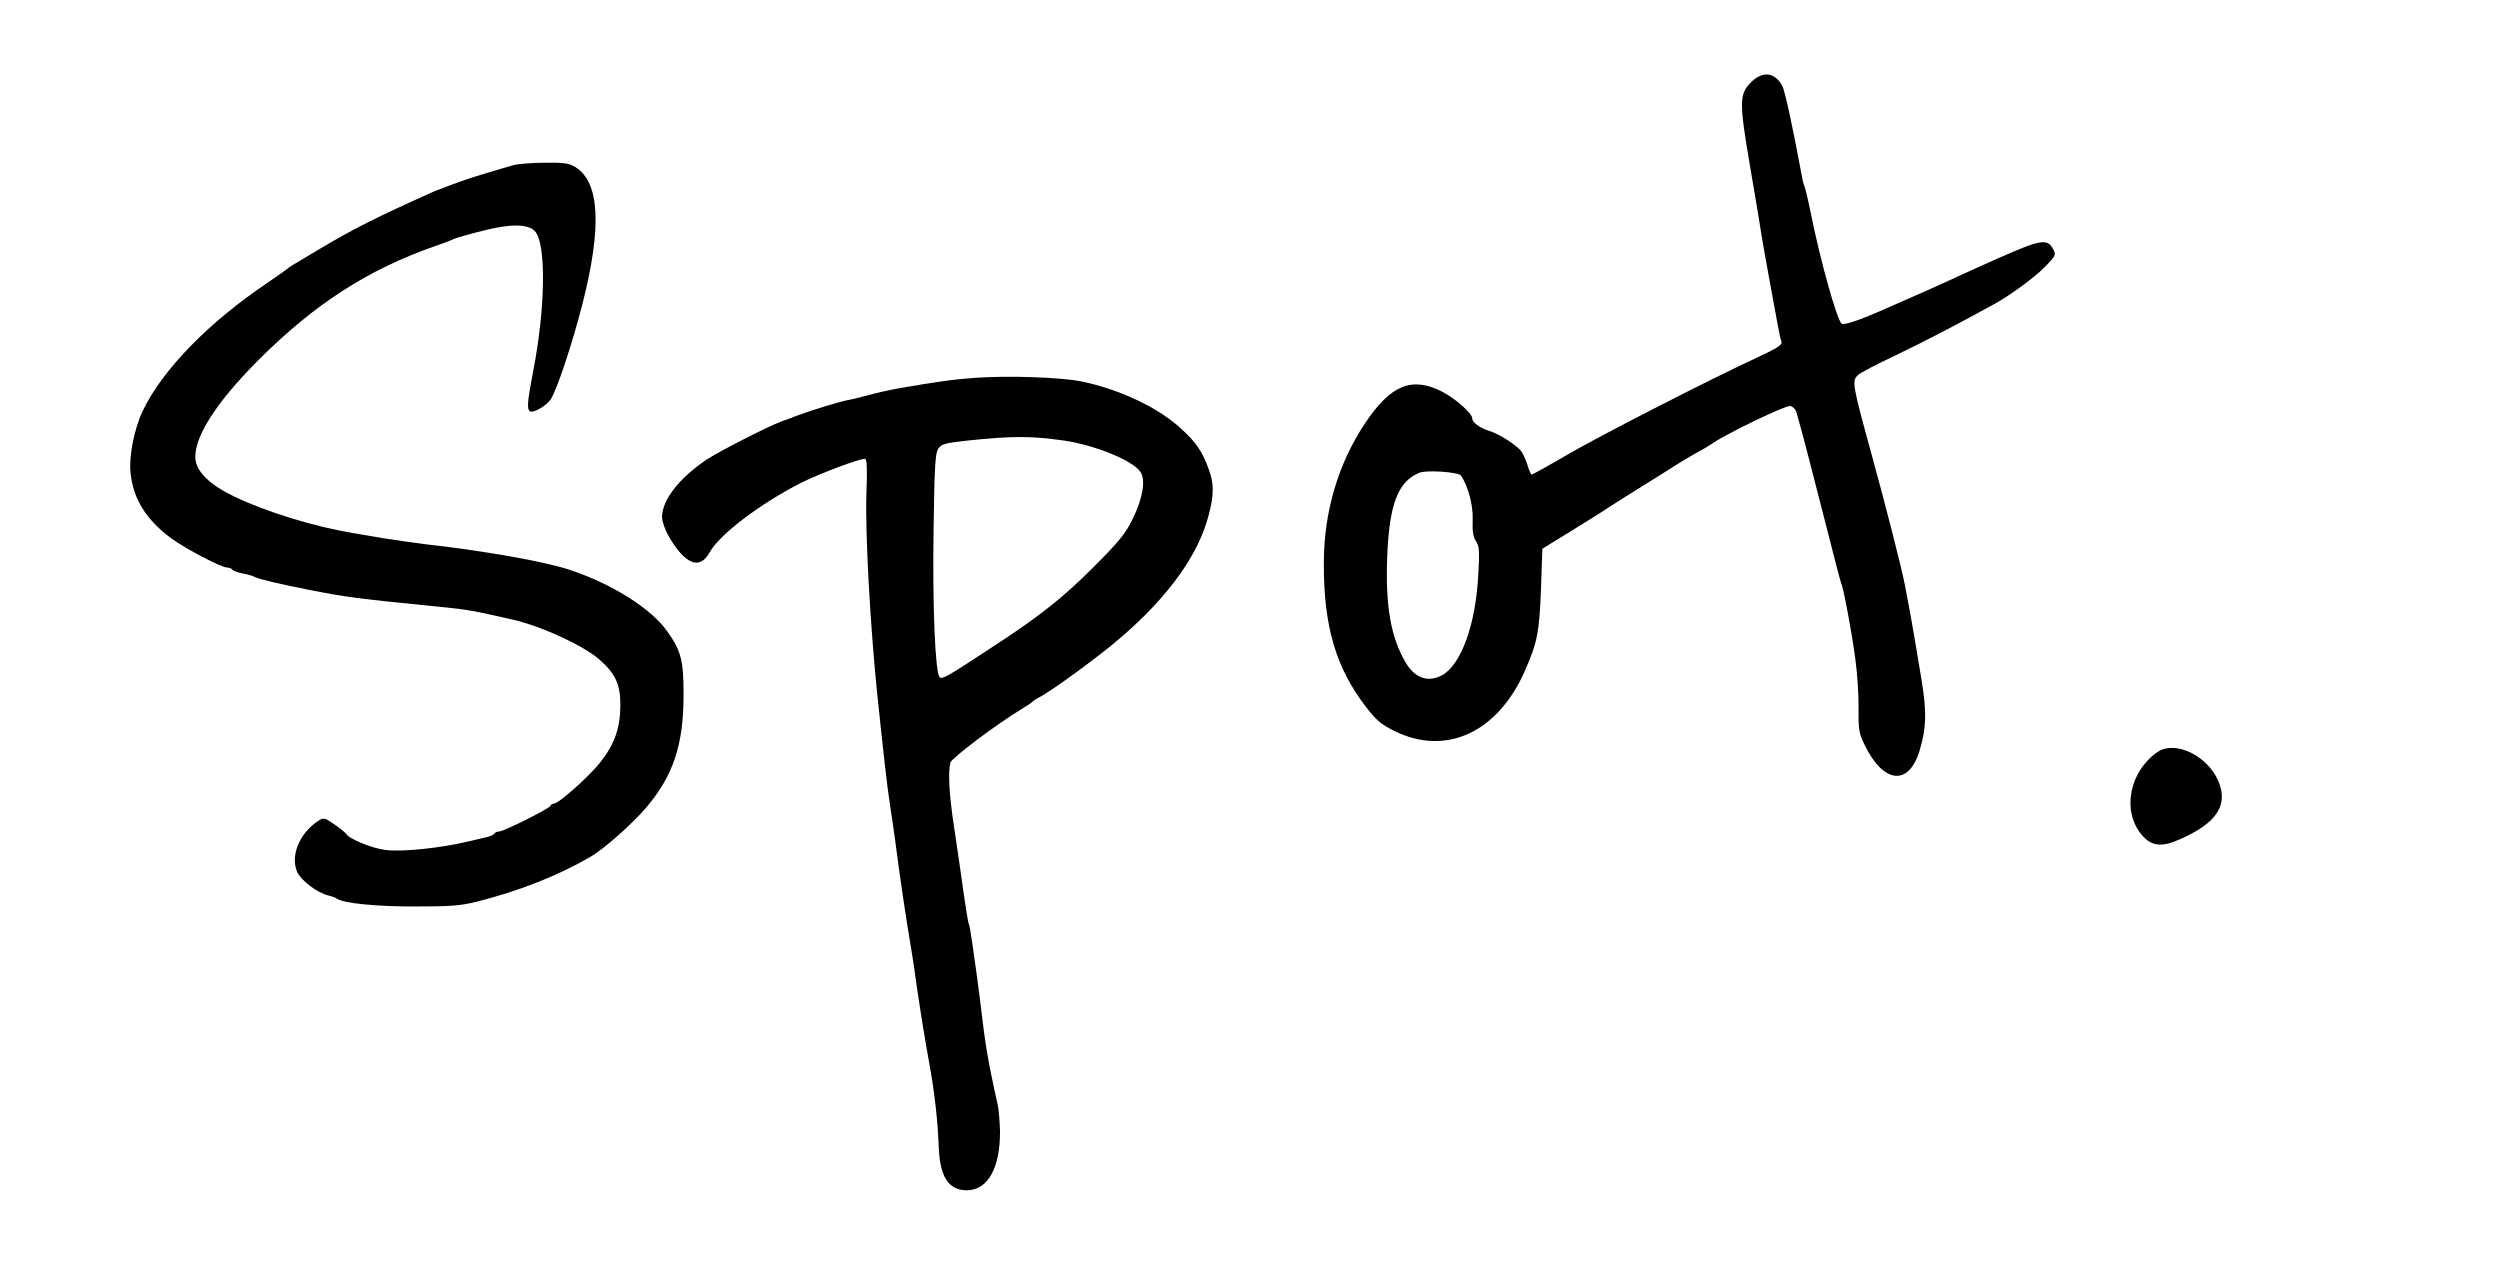
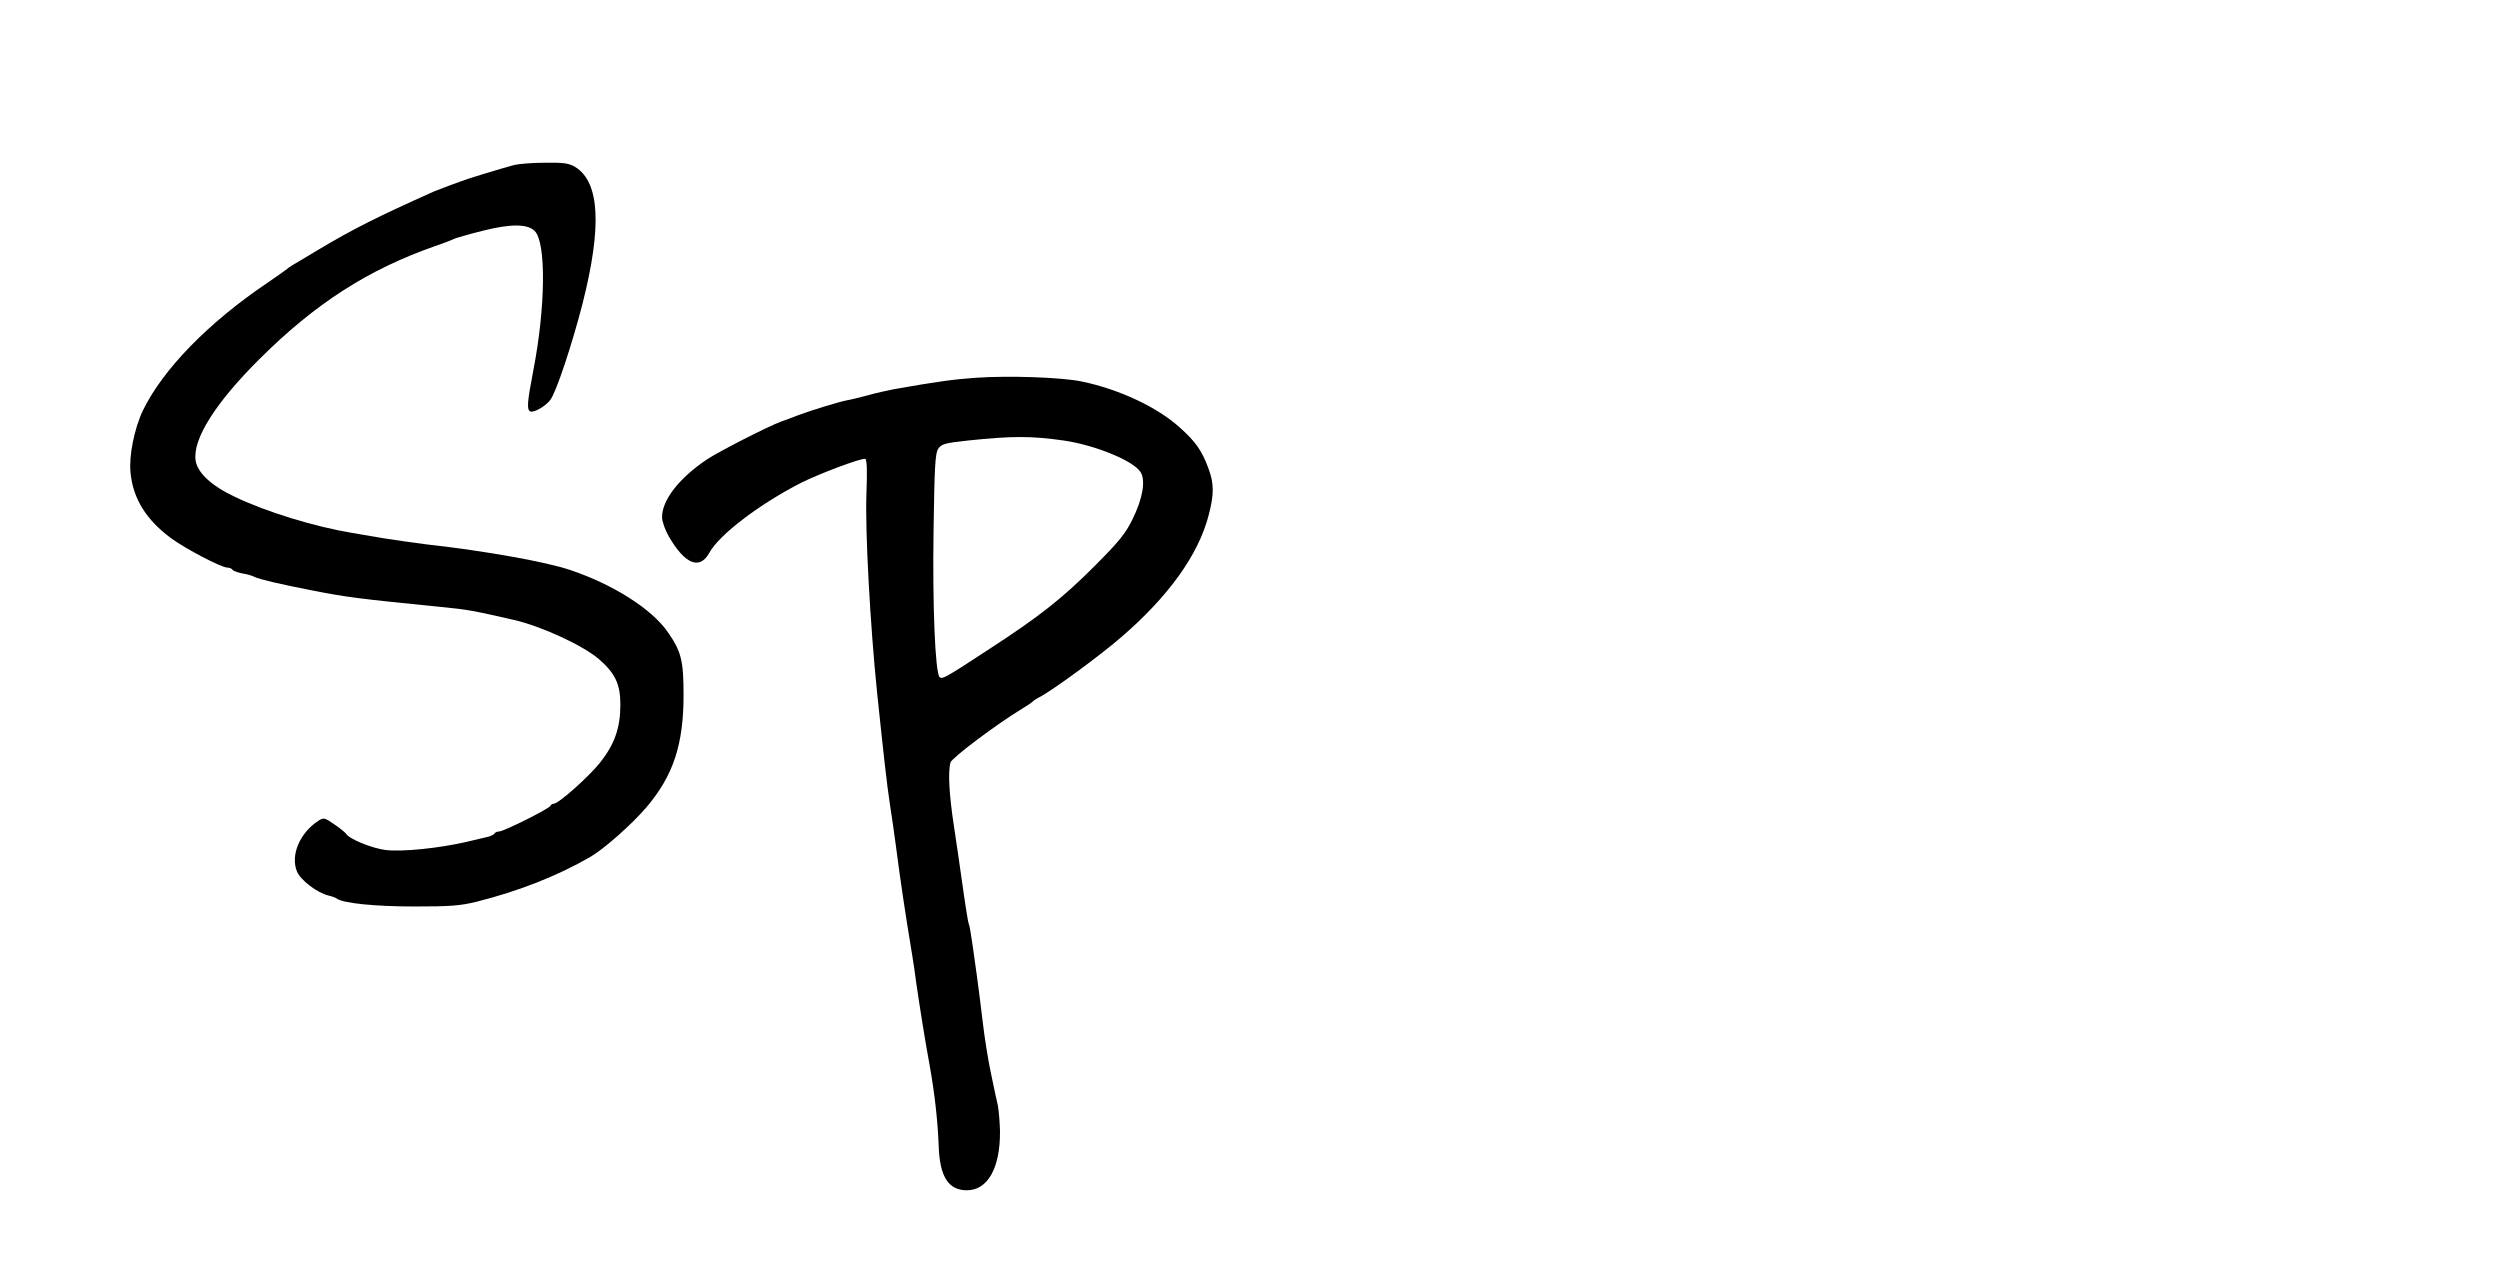
<svg xmlns="http://www.w3.org/2000/svg" width="1000" height="510" viewBox="0 0 1000 510" fill="none">
-   <path d="M700.463 32.87C695.648 37.685 695.648 40.741 700 66.389C702.13 78.611 704.167 91.111 704.63 94.167C705.093 97.222 706.389 104.259 707.407 109.907C708.426 115.463 709.907 123.519 710.648 127.593C711.389 131.759 712.222 135.833 712.593 136.667C713.055 137.87 711.111 139.167 703.148 142.87C683.148 152.13 638.426 175.093 626.852 181.944C622.778 184.352 614.074 189.259 612.778 189.815C612.407 190 611.667 188.333 611.018 186.111C610.37 183.889 609.167 181.389 608.426 180.37C606.111 177.685 599.815 173.704 595.833 172.407C591.759 171.111 588.889 168.981 588.889 167.315C588.889 165.37 582.037 159.259 576.667 156.574C564.722 150.556 556.296 153.981 546.111 169.167C535.278 185.37 529.537 204.722 529.537 225.278C529.444 250.278 534.259 266.852 546.111 282.407C550.463 288.056 552.222 289.63 557.778 292.407C578.426 302.593 599.167 292.963 610 268.241C615 256.852 615.741 252.778 616.389 235.556L616.944 219.537L621.667 216.574C624.352 214.907 627.315 213.148 628.333 212.5C629.259 211.852 632.222 210.093 634.722 208.519C637.315 206.944 641.852 204.074 644.907 202.037C647.963 200.093 653.611 196.481 657.407 194.167C661.204 191.759 667.315 188.056 670.833 185.741C674.444 183.519 678.333 181.204 679.63 180.556C680.926 179.907 683.426 178.426 685.185 177.222C691.389 173.056 714.167 162.13 716.018 162.407C717.13 162.593 718.241 163.704 718.611 165C721.574 175.556 724.167 185.648 729.722 207.407C733.241 221.389 736.296 233.056 736.481 233.333C737.315 234.722 740.833 253.519 742.13 263.611C742.963 269.537 743.518 278.519 743.426 283.611C743.333 291.852 743.611 293.333 745.833 297.963C753.518 313.704 763.704 314.537 767.963 299.815C770.555 290.926 770.741 284.815 768.611 271.944C765.278 251.667 763.981 244.444 761.852 233.519C760.463 226.482 754.63 203.611 748.611 181.667C740.833 153.333 740.648 152.315 743.333 149.907C744.259 149.074 750.741 145.648 757.87 142.315C768.611 137.222 784.815 128.796 797.963 121.481C804.444 117.87 813.889 110.926 817.963 106.759C822.315 102.315 822.5 101.944 821.296 99.722C818.889 95.278 816.389 95.741 798.981 103.426C793.704 105.741 786.852 108.889 783.796 110.278C778.981 112.593 759.537 121.204 751.389 124.722C743.704 128.056 737.87 130 736.759 129.537C735 128.889 727.963 103.796 724.074 84.074C723.055 79.074 721.944 74.63 721.667 74.167C721.389 73.704 720.833 71.204 720.37 68.519C717.407 52.315 713.981 36.389 712.963 34.444C710 28.889 705.093 28.241 700.463 32.87ZM584.444 190.278C587.315 194.722 589.259 202.037 589.074 207.87C588.889 212.407 589.259 214.722 590.37 216.482C591.759 218.426 591.852 220.463 591.296 230.093C590.278 250 584.352 266.111 576.667 270.185C571.111 273.056 565.926 271.204 562.315 265.093C556.296 254.907 554.074 242.315 554.907 222.222C555.741 201.759 559.167 192.685 567.593 189.167C570.463 187.87 583.518 188.796 584.444 190.278Z" fill="black" />
  <path d="M205.556 66.019C199.907 67.593 186.667 71.574 184.722 72.407C183.704 72.778 181.389 73.611 179.63 74.259C177.87 74.907 175.185 75.926 173.611 76.574C150.648 86.852 140.926 91.759 127.315 99.907C115.741 106.759 115.37 107.037 114.815 107.593C114.537 107.87 111.019 110.37 106.944 113.148C83.426 128.982 65.093 147.778 57.13 164.259C53.704 171.482 51.481 182.593 52.222 189.167C53.241 199.537 58.519 207.963 68.426 215.278C74.074 219.445 88.519 227.037 90.926 227.037C91.759 227.037 92.685 227.407 92.963 227.87C93.241 228.333 95 228.982 96.852 229.352C98.704 229.63 100.926 230.278 101.759 230.741C103.519 231.667 111.759 233.611 124.537 236.111C138.704 238.889 142.963 239.445 176.389 242.778C187.037 243.796 189.722 244.352 205.556 247.963C216.759 250.556 233.333 258.241 239.63 263.704C246.111 269.352 248.148 273.704 248.148 281.852C248.148 291.204 245.833 297.685 240 305.093C235.278 310.926 223.426 321.482 221.481 321.482C220.926 321.482 220.37 321.852 220.185 322.315C219.815 323.426 201.481 332.593 199.63 332.593C198.889 332.593 198.056 332.963 197.778 333.426C197.5 333.889 196.296 334.445 195.185 334.722C193.981 335 190.185 335.926 186.574 336.759C175.833 339.259 160.648 340.833 154.259 340C148.889 339.352 139.722 335.648 138.426 333.519C138.148 333.056 136.019 331.296 133.704 329.722C129.815 327.037 129.444 326.945 127.315 328.333C119.907 333.148 116.111 342.13 118.796 348.611C120.278 352.13 126.852 357.13 131.482 358.241C132.778 358.519 134.259 359.074 134.722 359.445C137.315 361.296 149.907 362.593 165.741 362.593C180.185 362.593 184.074 362.315 190.833 360.648C207.593 356.389 222.778 350.463 236.111 342.778C241.574 339.63 252.87 329.63 258.611 322.87C269.352 310.185 273.426 297.778 273.426 277.963C273.426 264.167 272.5 260.463 266.944 252.593C260.556 243.519 245.278 233.796 228.241 228.056C218.889 224.815 194.167 220.37 170.833 217.778C165.741 217.13 157.87 216.019 153.241 215.278C148.704 214.537 143.056 213.519 140.741 213.148C125.741 210.648 106.389 204.722 93.889 198.704C84.445 194.259 78.981 189.074 78.241 184.167C77.037 175.648 86.111 161.204 103.796 143.611C126.111 121.389 147.315 107.778 174.074 98.426C177.407 97.315 180.741 96.019 181.574 95.556C182.407 95.185 187.5 93.704 193.056 92.315C204.352 89.445 211.019 89.537 213.889 92.407C218.519 97.037 218.241 122.87 213.333 148.148C210.926 160.741 210.648 163.704 212.037 164.537C213.241 165.278 218.056 162.685 220.093 160C222.407 157.13 228.796 137.87 232.963 121.667C240.833 90.741 239.907 72.963 230.185 66.852C227.593 65.278 225.648 65 217.963 65.093C212.87 65.093 207.315 65.556 205.556 66.019Z" fill="black" />
  <path d="M390.278 151.111C381.204 151.759 375.185 152.593 357.685 155.648C355 156.204 350.185 157.222 347.037 158.148C343.796 158.981 340.185 159.907 338.889 160.093C335.185 160.833 325 163.981 319.444 166.018C316.667 167.13 313.519 168.241 312.5 168.611C306.944 170.648 287.685 180.556 282.87 183.704C271.667 191.204 264.815 200 264.815 206.852C264.815 208.518 266.019 211.944 267.5 214.537C273.981 225.741 279.907 228.148 283.796 221.018C287.778 213.796 303.889 201.574 320.556 193.056C327.87 189.444 343.519 183.518 346.019 183.518C346.759 183.518 346.944 187.778 346.574 197.593C346.019 212.593 348.056 249.722 350.833 277.037C353.426 301.759 354.722 313.518 355.926 321.481C356.667 326.296 357.778 333.796 358.333 338.148C360.278 353.148 362.13 365.463 364.815 381.667C365.278 384.444 366.111 389.907 366.574 393.704C367.87 402.593 370 416.111 371.852 426.111C373.889 437.407 375.093 448.518 375.463 458.056C375.833 470.556 379.259 476.111 386.759 476.111C395.093 476.111 400.093 467.222 400 452.5C399.907 448.981 399.537 444.352 399.167 442.315C398.704 440.278 397.407 434.444 396.389 429.352C395.278 424.259 393.796 414.907 393.056 408.518C392.315 402.13 391.296 394.259 390.833 390.926C390.37 387.593 389.537 381.667 388.981 377.685C388.426 373.704 387.778 370.093 387.593 369.815C387.222 369.167 386.204 362.685 384.259 348.796C383.889 345.741 382.593 337.5 381.574 330.463C379.63 317.593 379.167 308.981 380.185 305C380.741 303.148 398.519 289.722 408.796 283.518C410.833 282.315 412.685 281.018 412.963 280.741C413.241 280.37 414.444 279.537 415.741 278.889C420.833 276.296 439.907 262.315 448.333 255C467.315 238.704 479.352 221.944 483.426 206.204C485.648 197.87 485.648 193.426 483.426 187.5C480.833 180.37 478.333 176.759 472.037 171.111C462.963 162.87 447.778 155.741 432.685 152.593C424.722 150.926 403.519 150.185 390.278 151.111ZM425.463 176.204C438.148 178.056 453.241 184.259 456.204 188.796C458.333 192.037 457.13 199.352 453.056 207.593C450.278 213.333 447.685 216.574 437.593 226.667C424.815 239.444 415.648 246.667 395.833 259.537C378.333 271.018 376.852 271.852 375.833 270.833C374.074 269.074 372.963 242.037 373.426 212.037C373.796 186.852 374.074 181.296 375.278 179.537C376.574 177.593 377.87 177.222 387.222 176.204C405 174.352 412.315 174.352 425.463 176.204Z" fill="black" />
-   <path d="M862.963 300.833C851.759 308.611 848.704 324.259 856.574 333.796C860.556 338.611 864.722 339.074 872.5 335.463C886.759 329.074 891.296 322.037 887.408 312.593C883.148 302.315 870 295.926 862.963 300.833Z" fill="black" />
</svg>